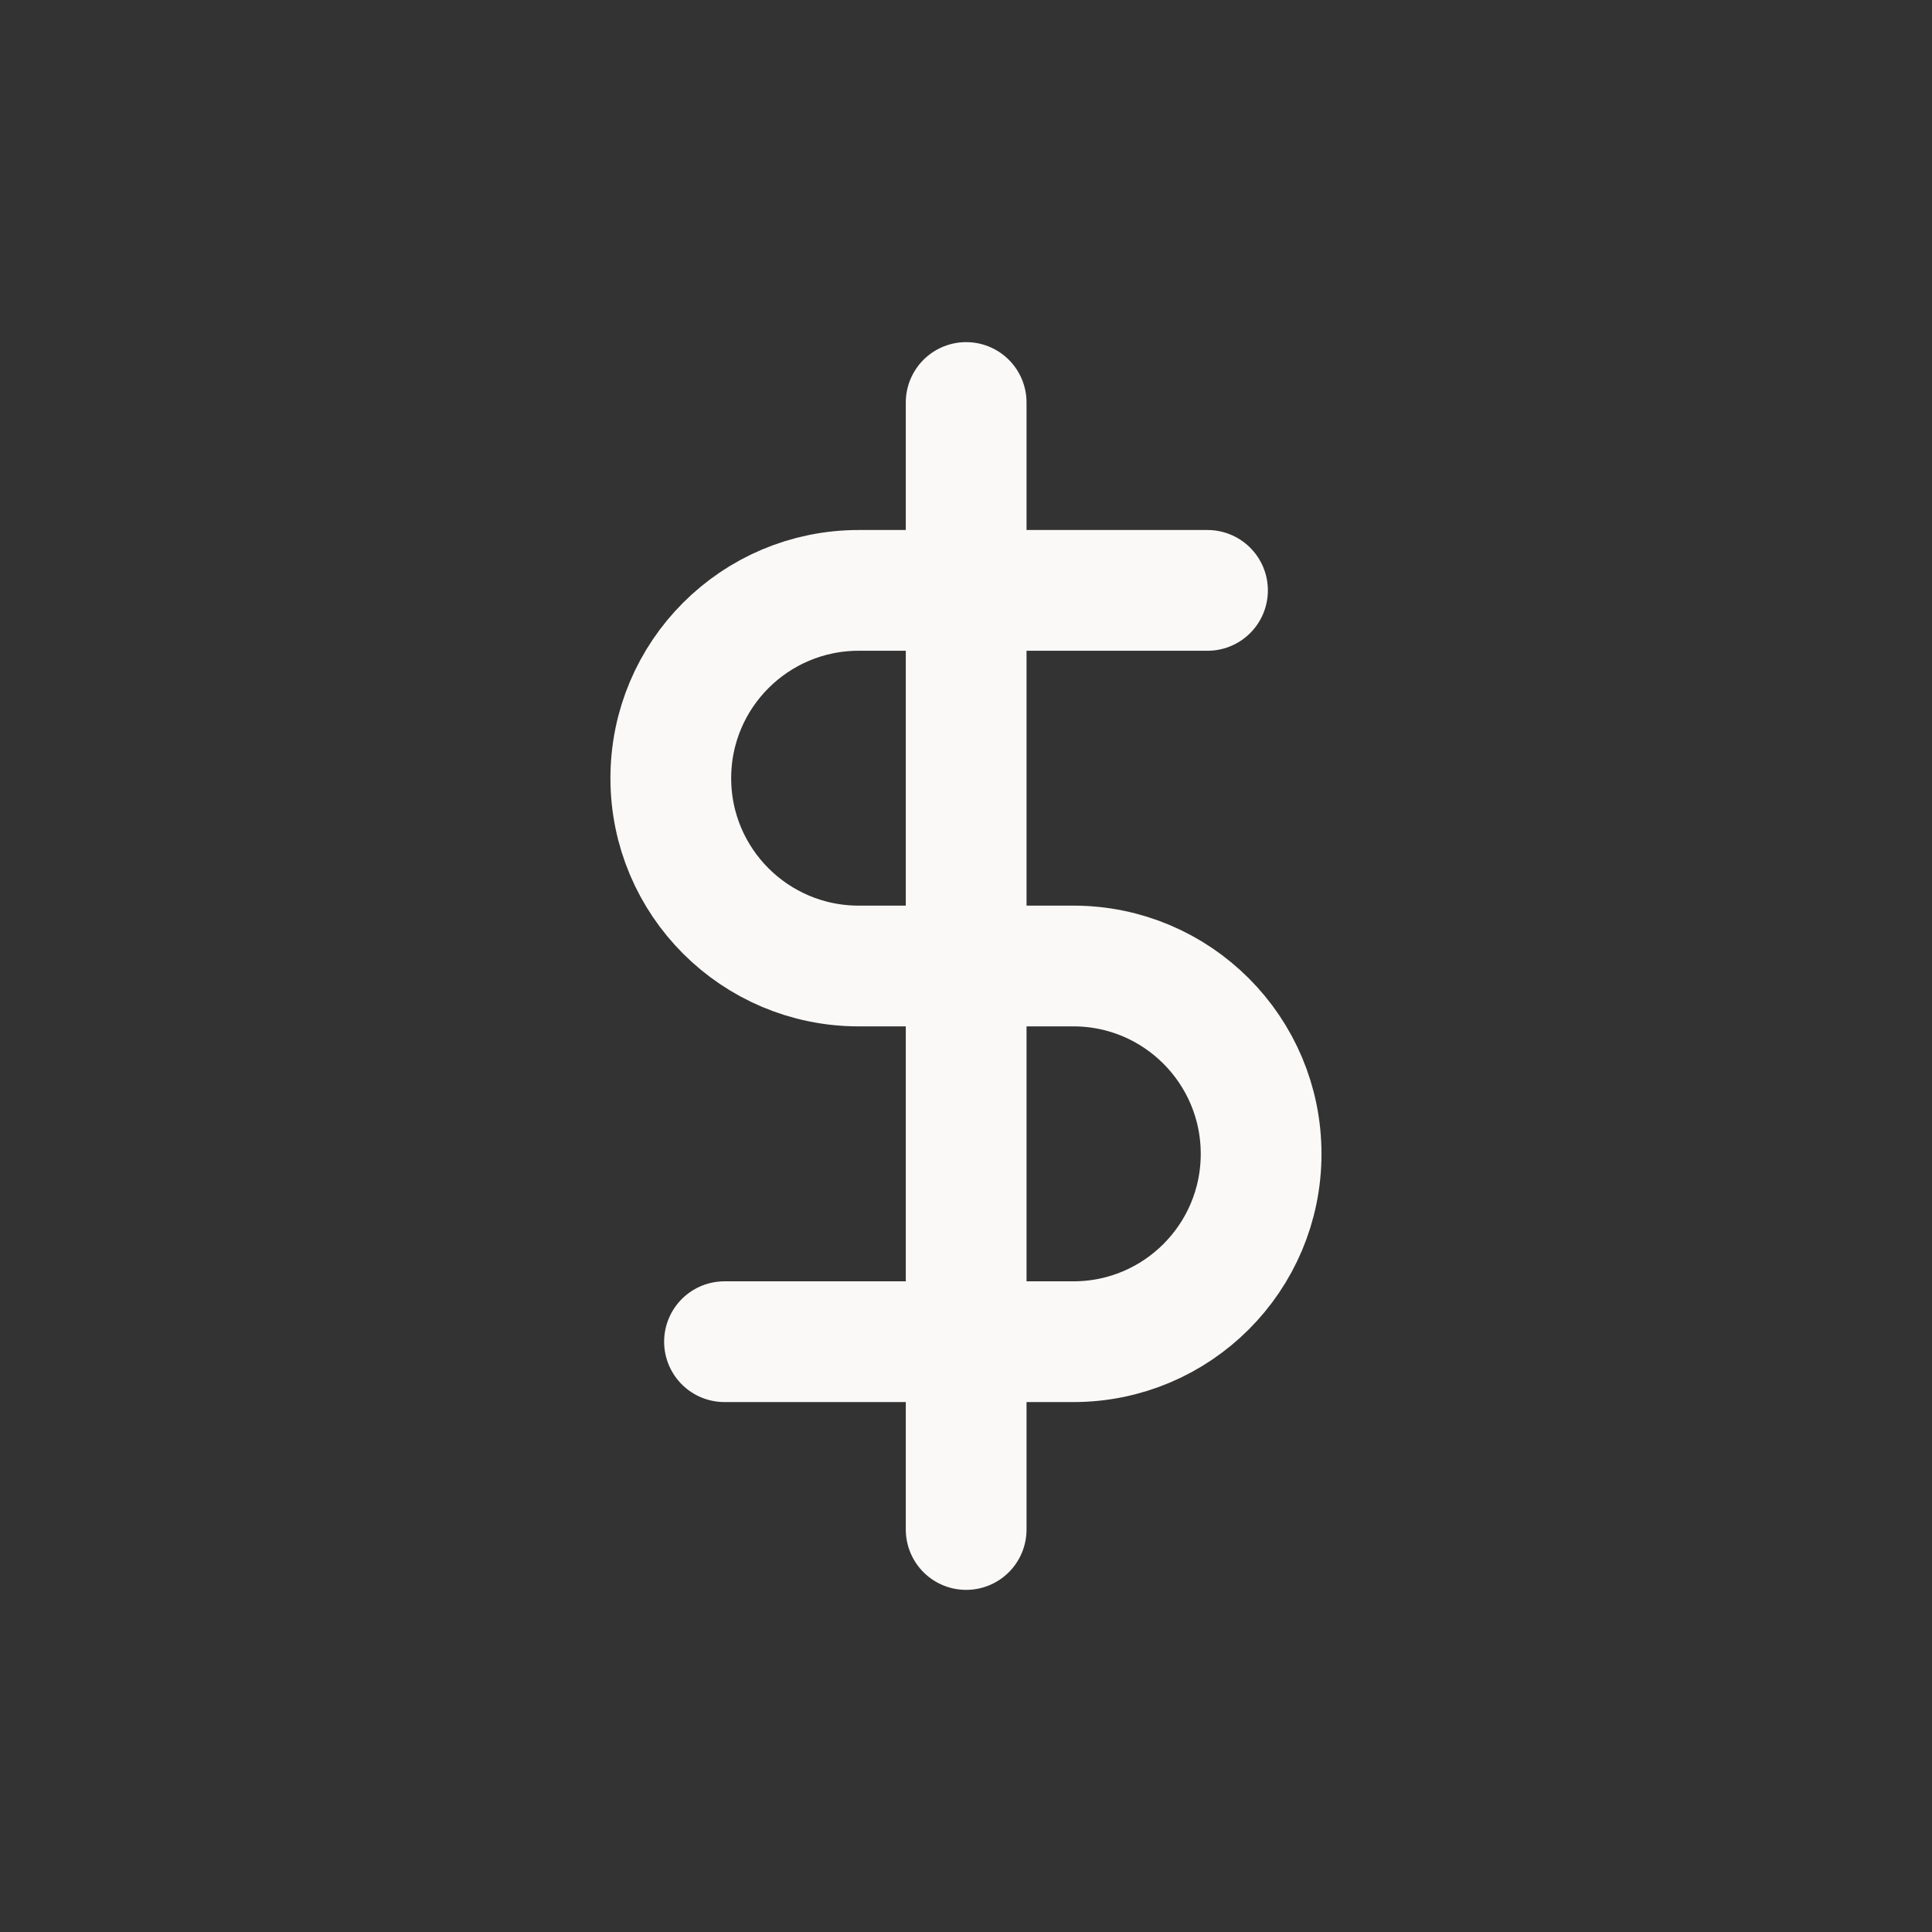
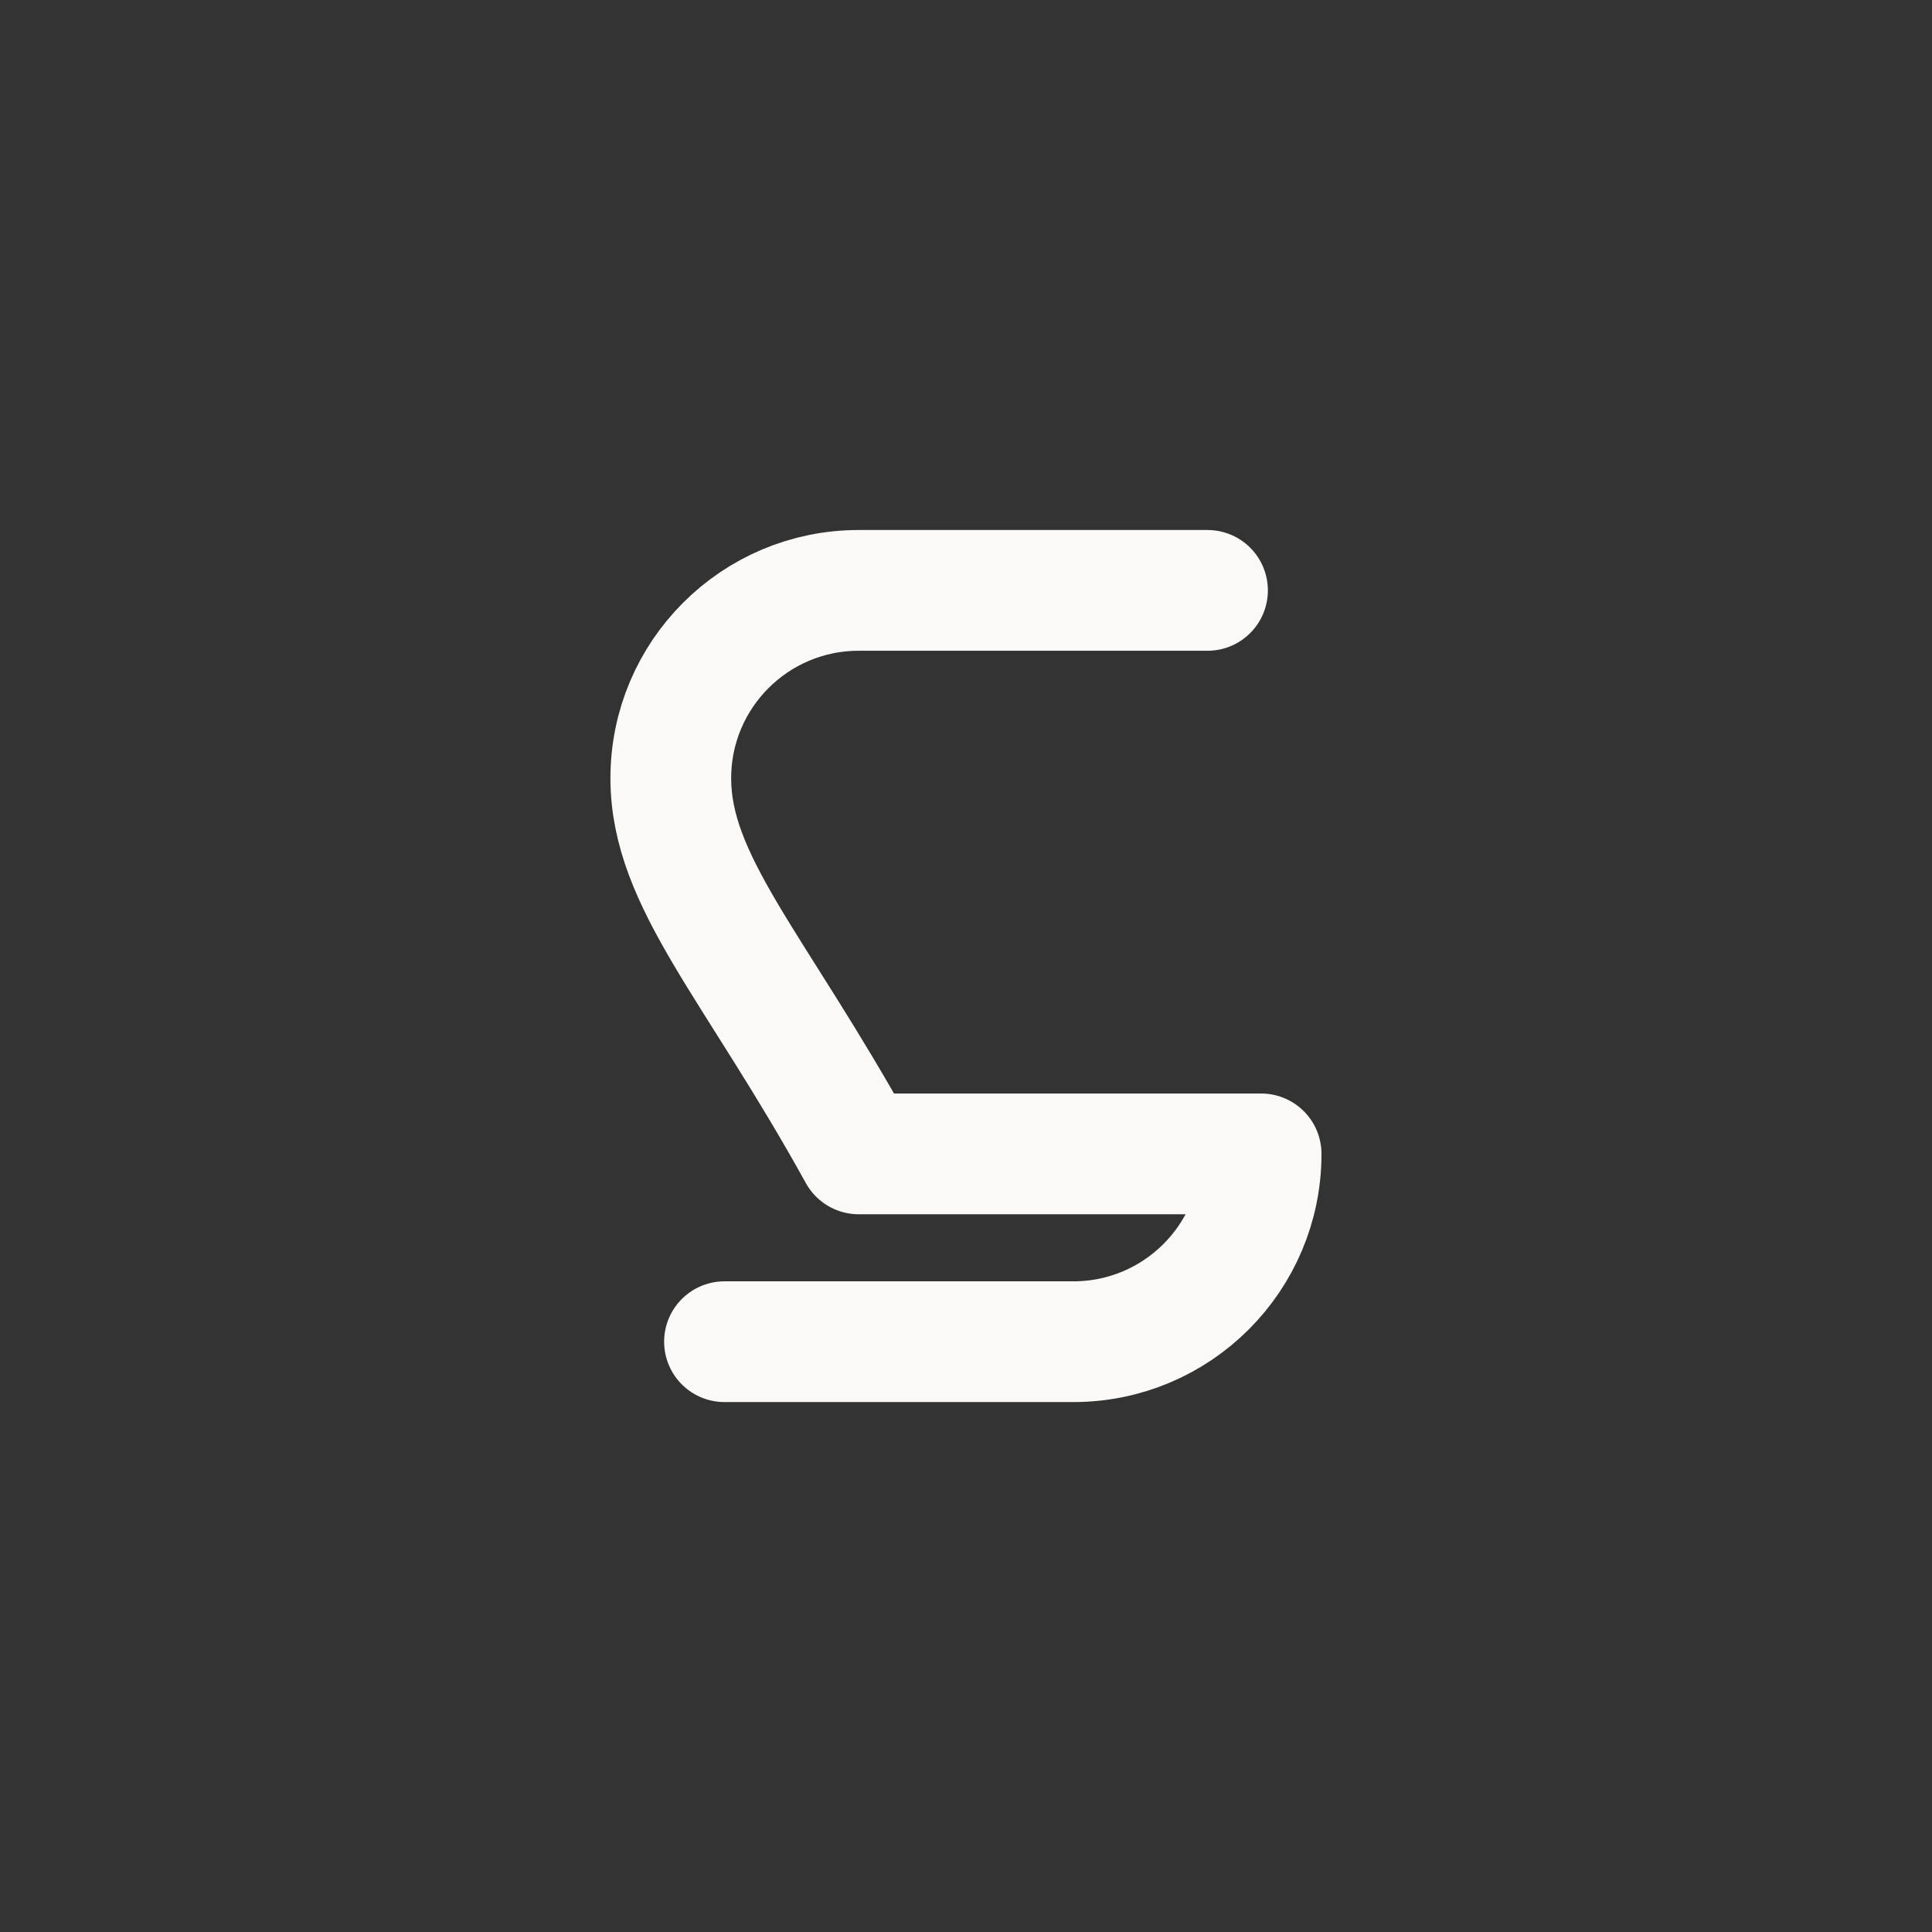
<svg xmlns="http://www.w3.org/2000/svg" width="24" height="24" viewBox="0 0 24 24" fill="none">
  <rect x="0" y="0" width="24" height="24" fill="#333333" stroke="none" />
-   <path d="M9 16.667H13.334C14.622 16.667 15.666 15.623 15.666 14.334C15.666 13.045 14.622 12 13.334 12H10.667C9.378 12 8.333 10.956 8.333 9.667C8.333 8.378 9.378 7.334 10.667 7.334H15" stroke="#FAF9F8" stroke-width="1.5" stroke-linecap="round" stroke-linejoin="round" />
-   <path d="M12.002 19V5" stroke="#FAF9F8" stroke-width="1.5" stroke-linecap="round" stroke-linejoin="round" />
+   <path d="M9 16.667H13.334C14.622 16.667 15.666 15.623 15.666 14.334H10.667C9.378 12 8.333 10.956 8.333 9.667C8.333 8.378 9.378 7.334 10.667 7.334H15" stroke="#FAF9F8" stroke-width="1.5" stroke-linecap="round" stroke-linejoin="round" />
</svg>